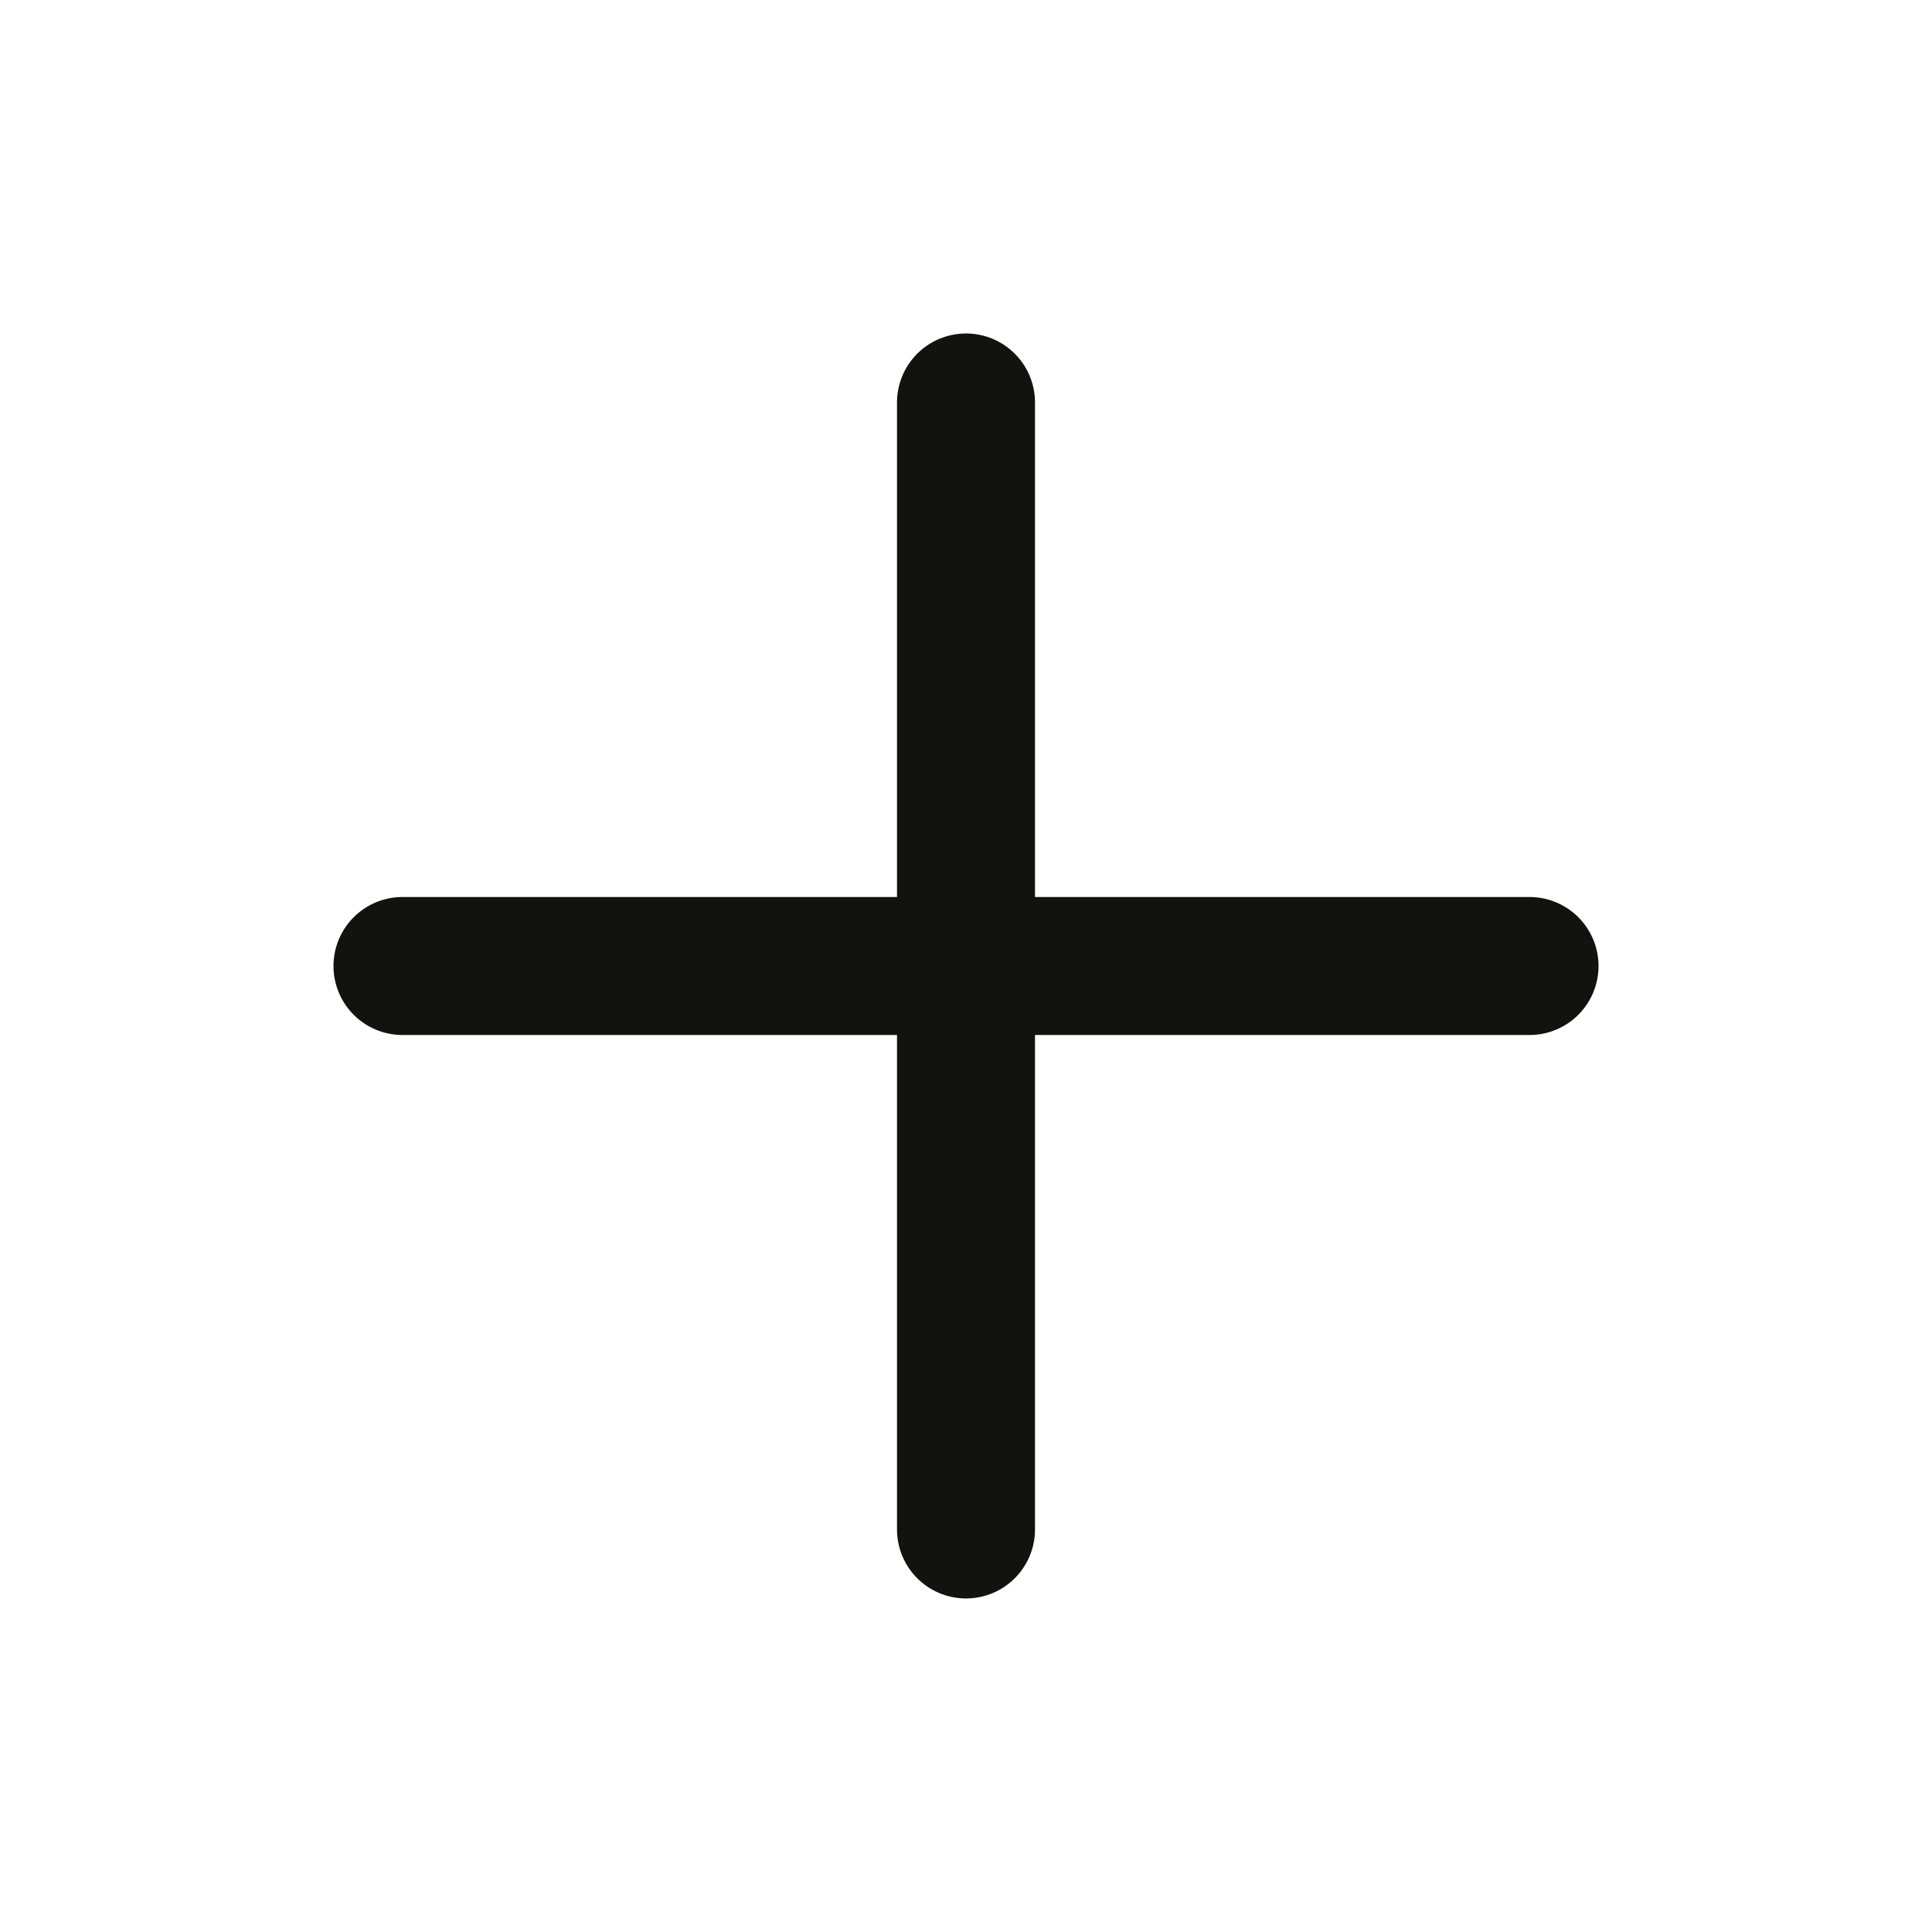
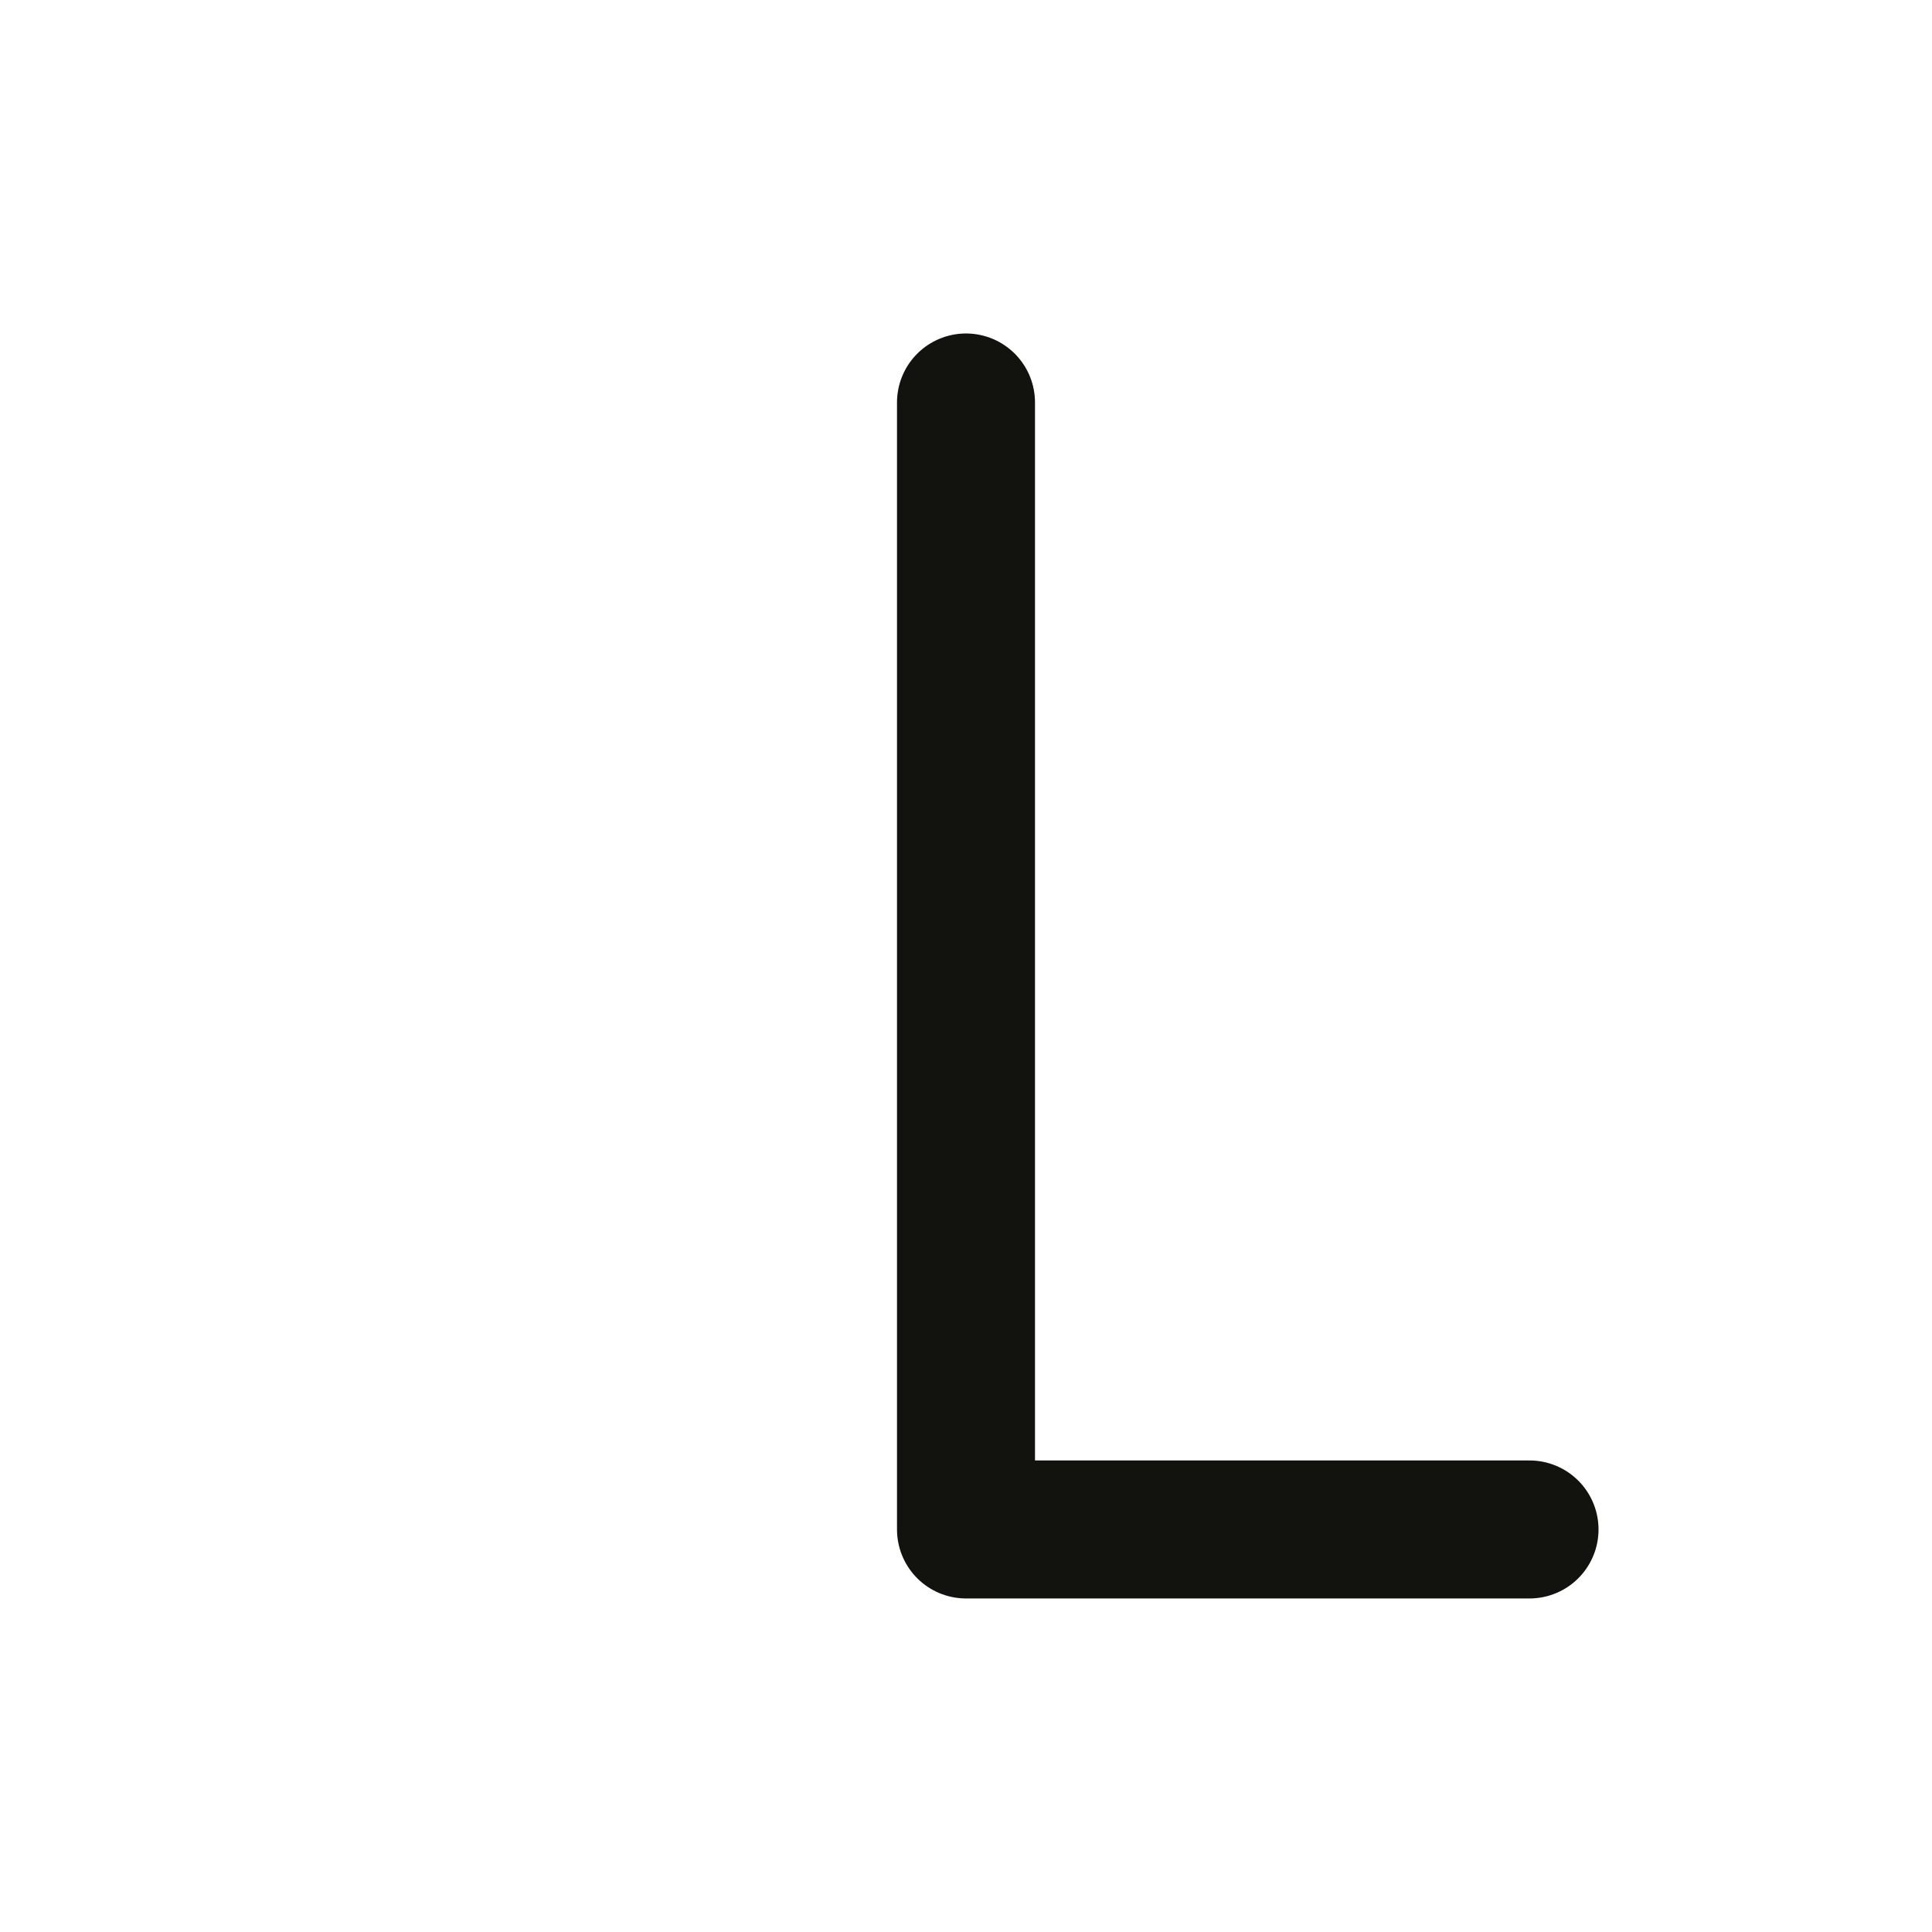
<svg xmlns="http://www.w3.org/2000/svg" width="28" height="28" viewBox="0 0 28 28" fill="none">
-   <path d="M14 5.833V22.166M5.833 14H22.167" stroke="#12130F" stroke-width="2" stroke-linecap="round" stroke-linejoin="round" />
+   <path d="M14 5.833V22.166H22.167" stroke="#12130F" stroke-width="2" stroke-linecap="round" stroke-linejoin="round" />
</svg>